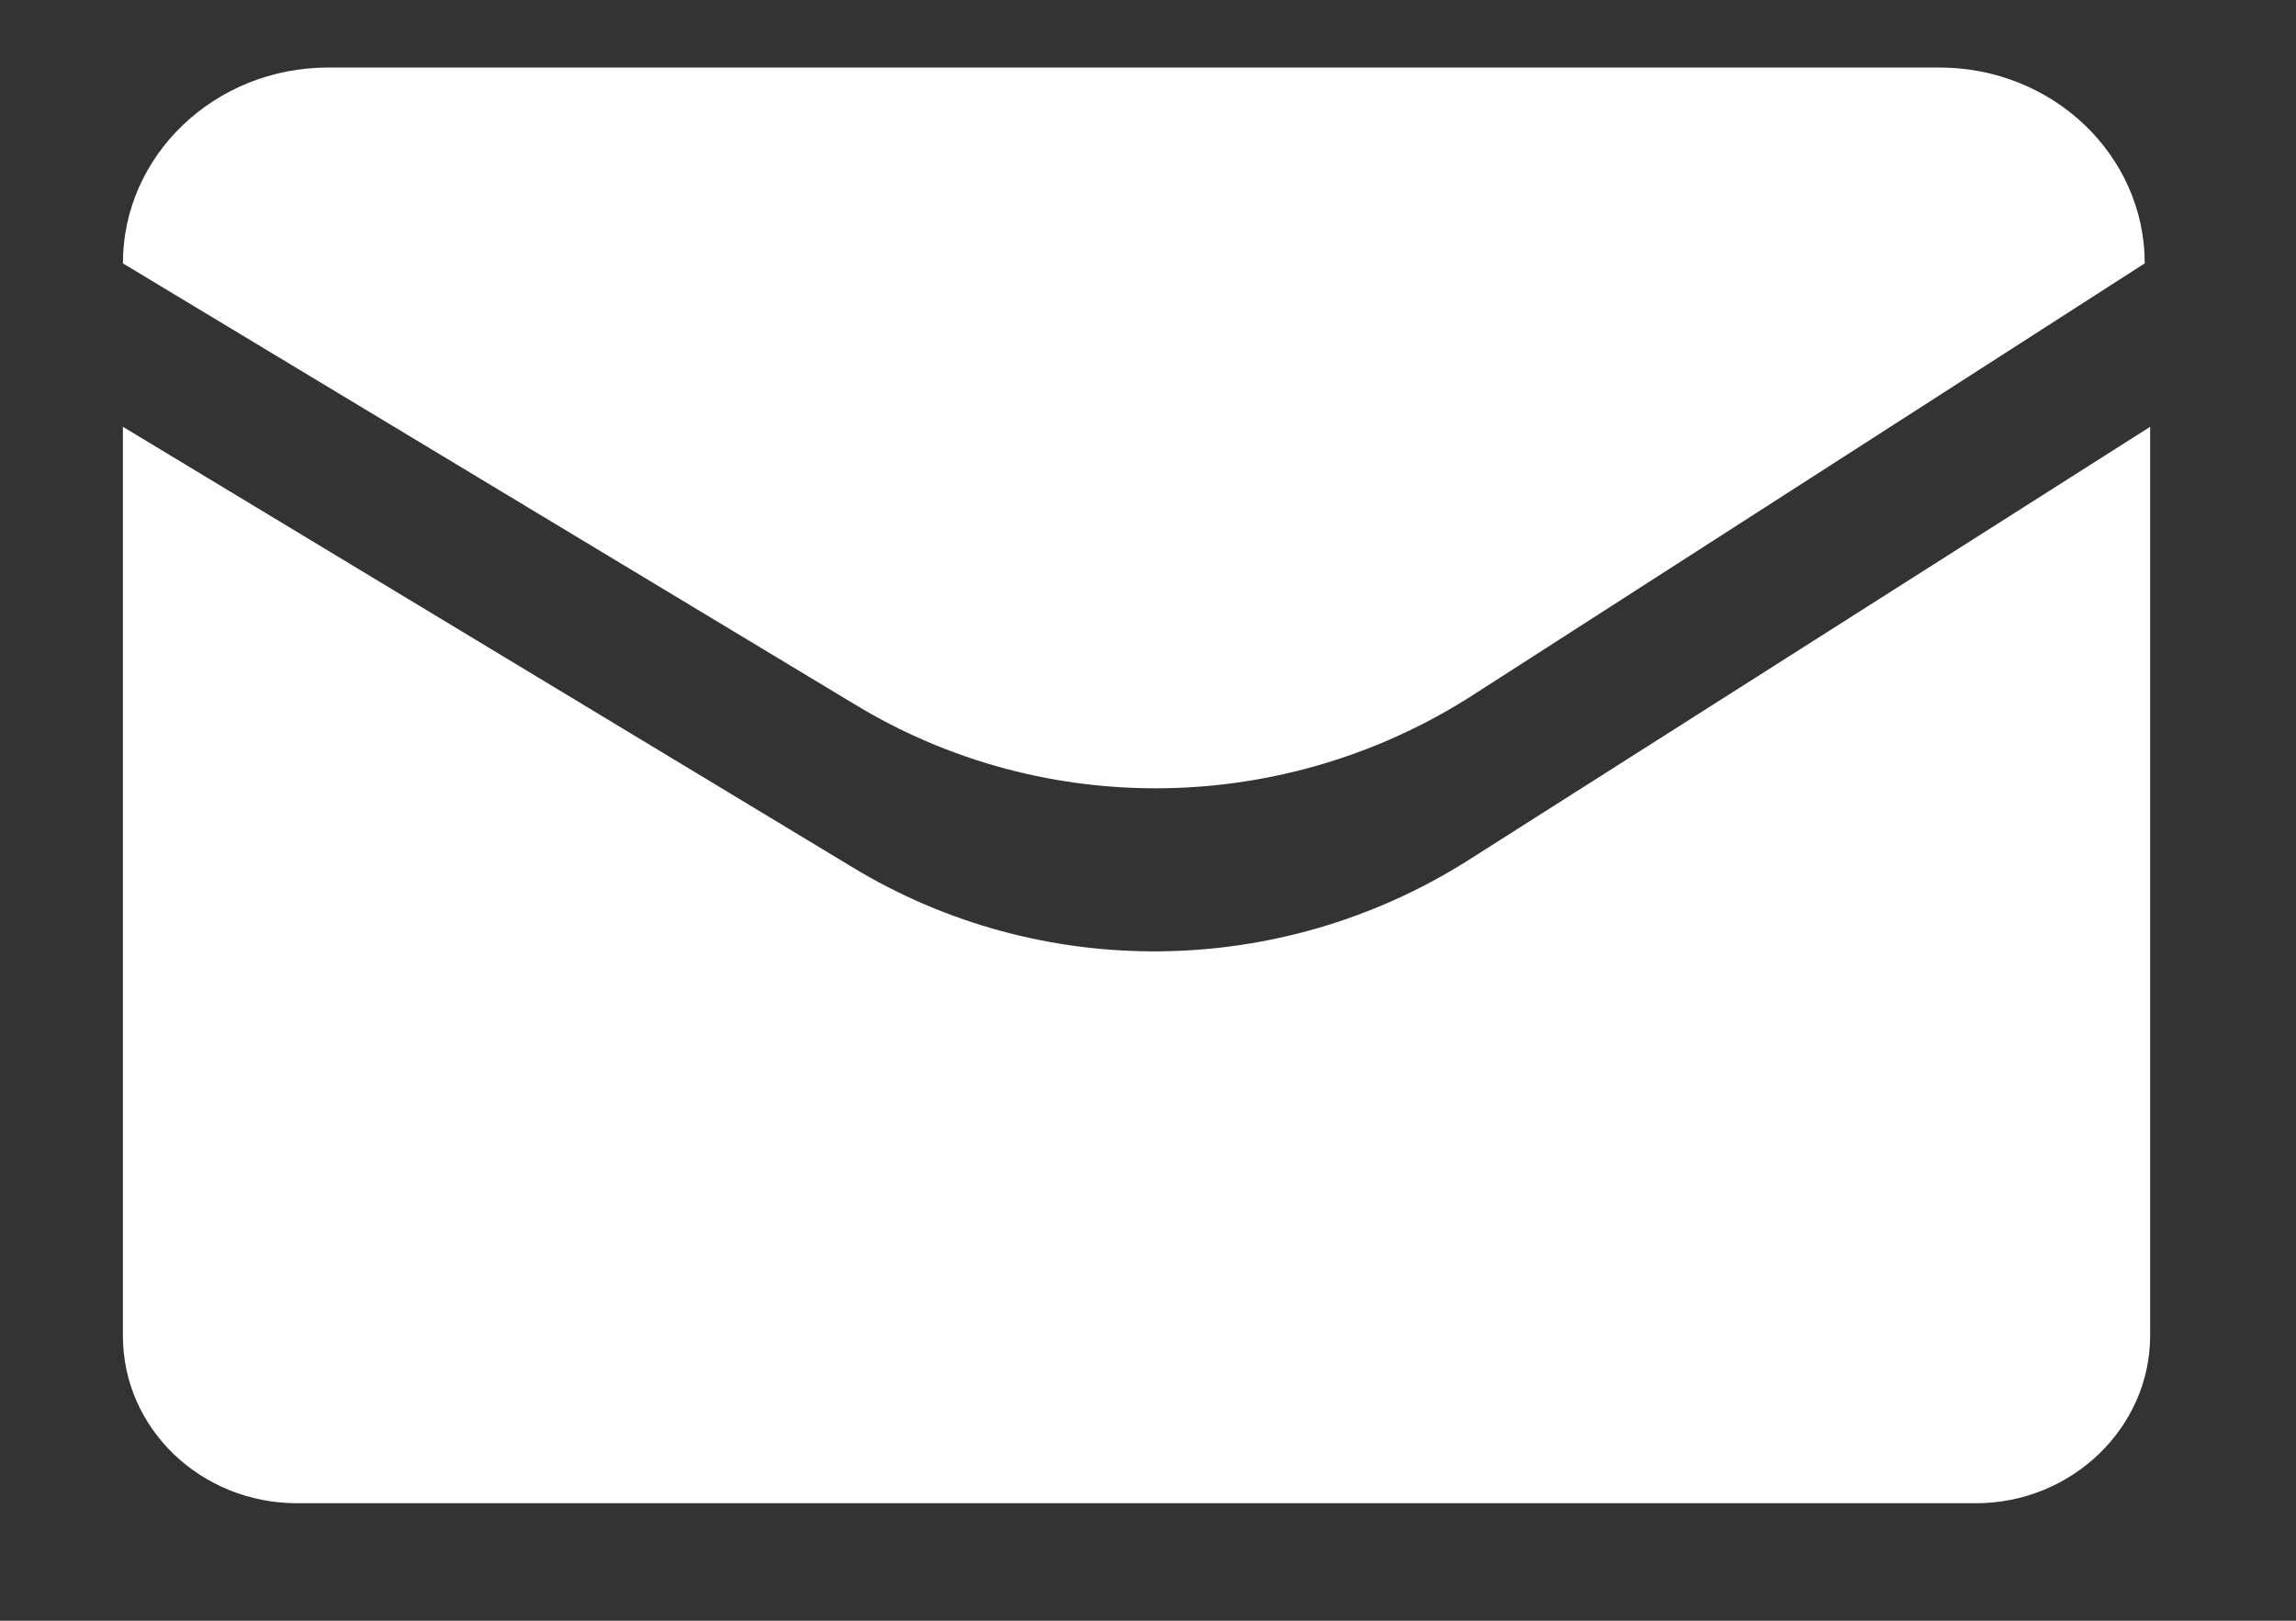
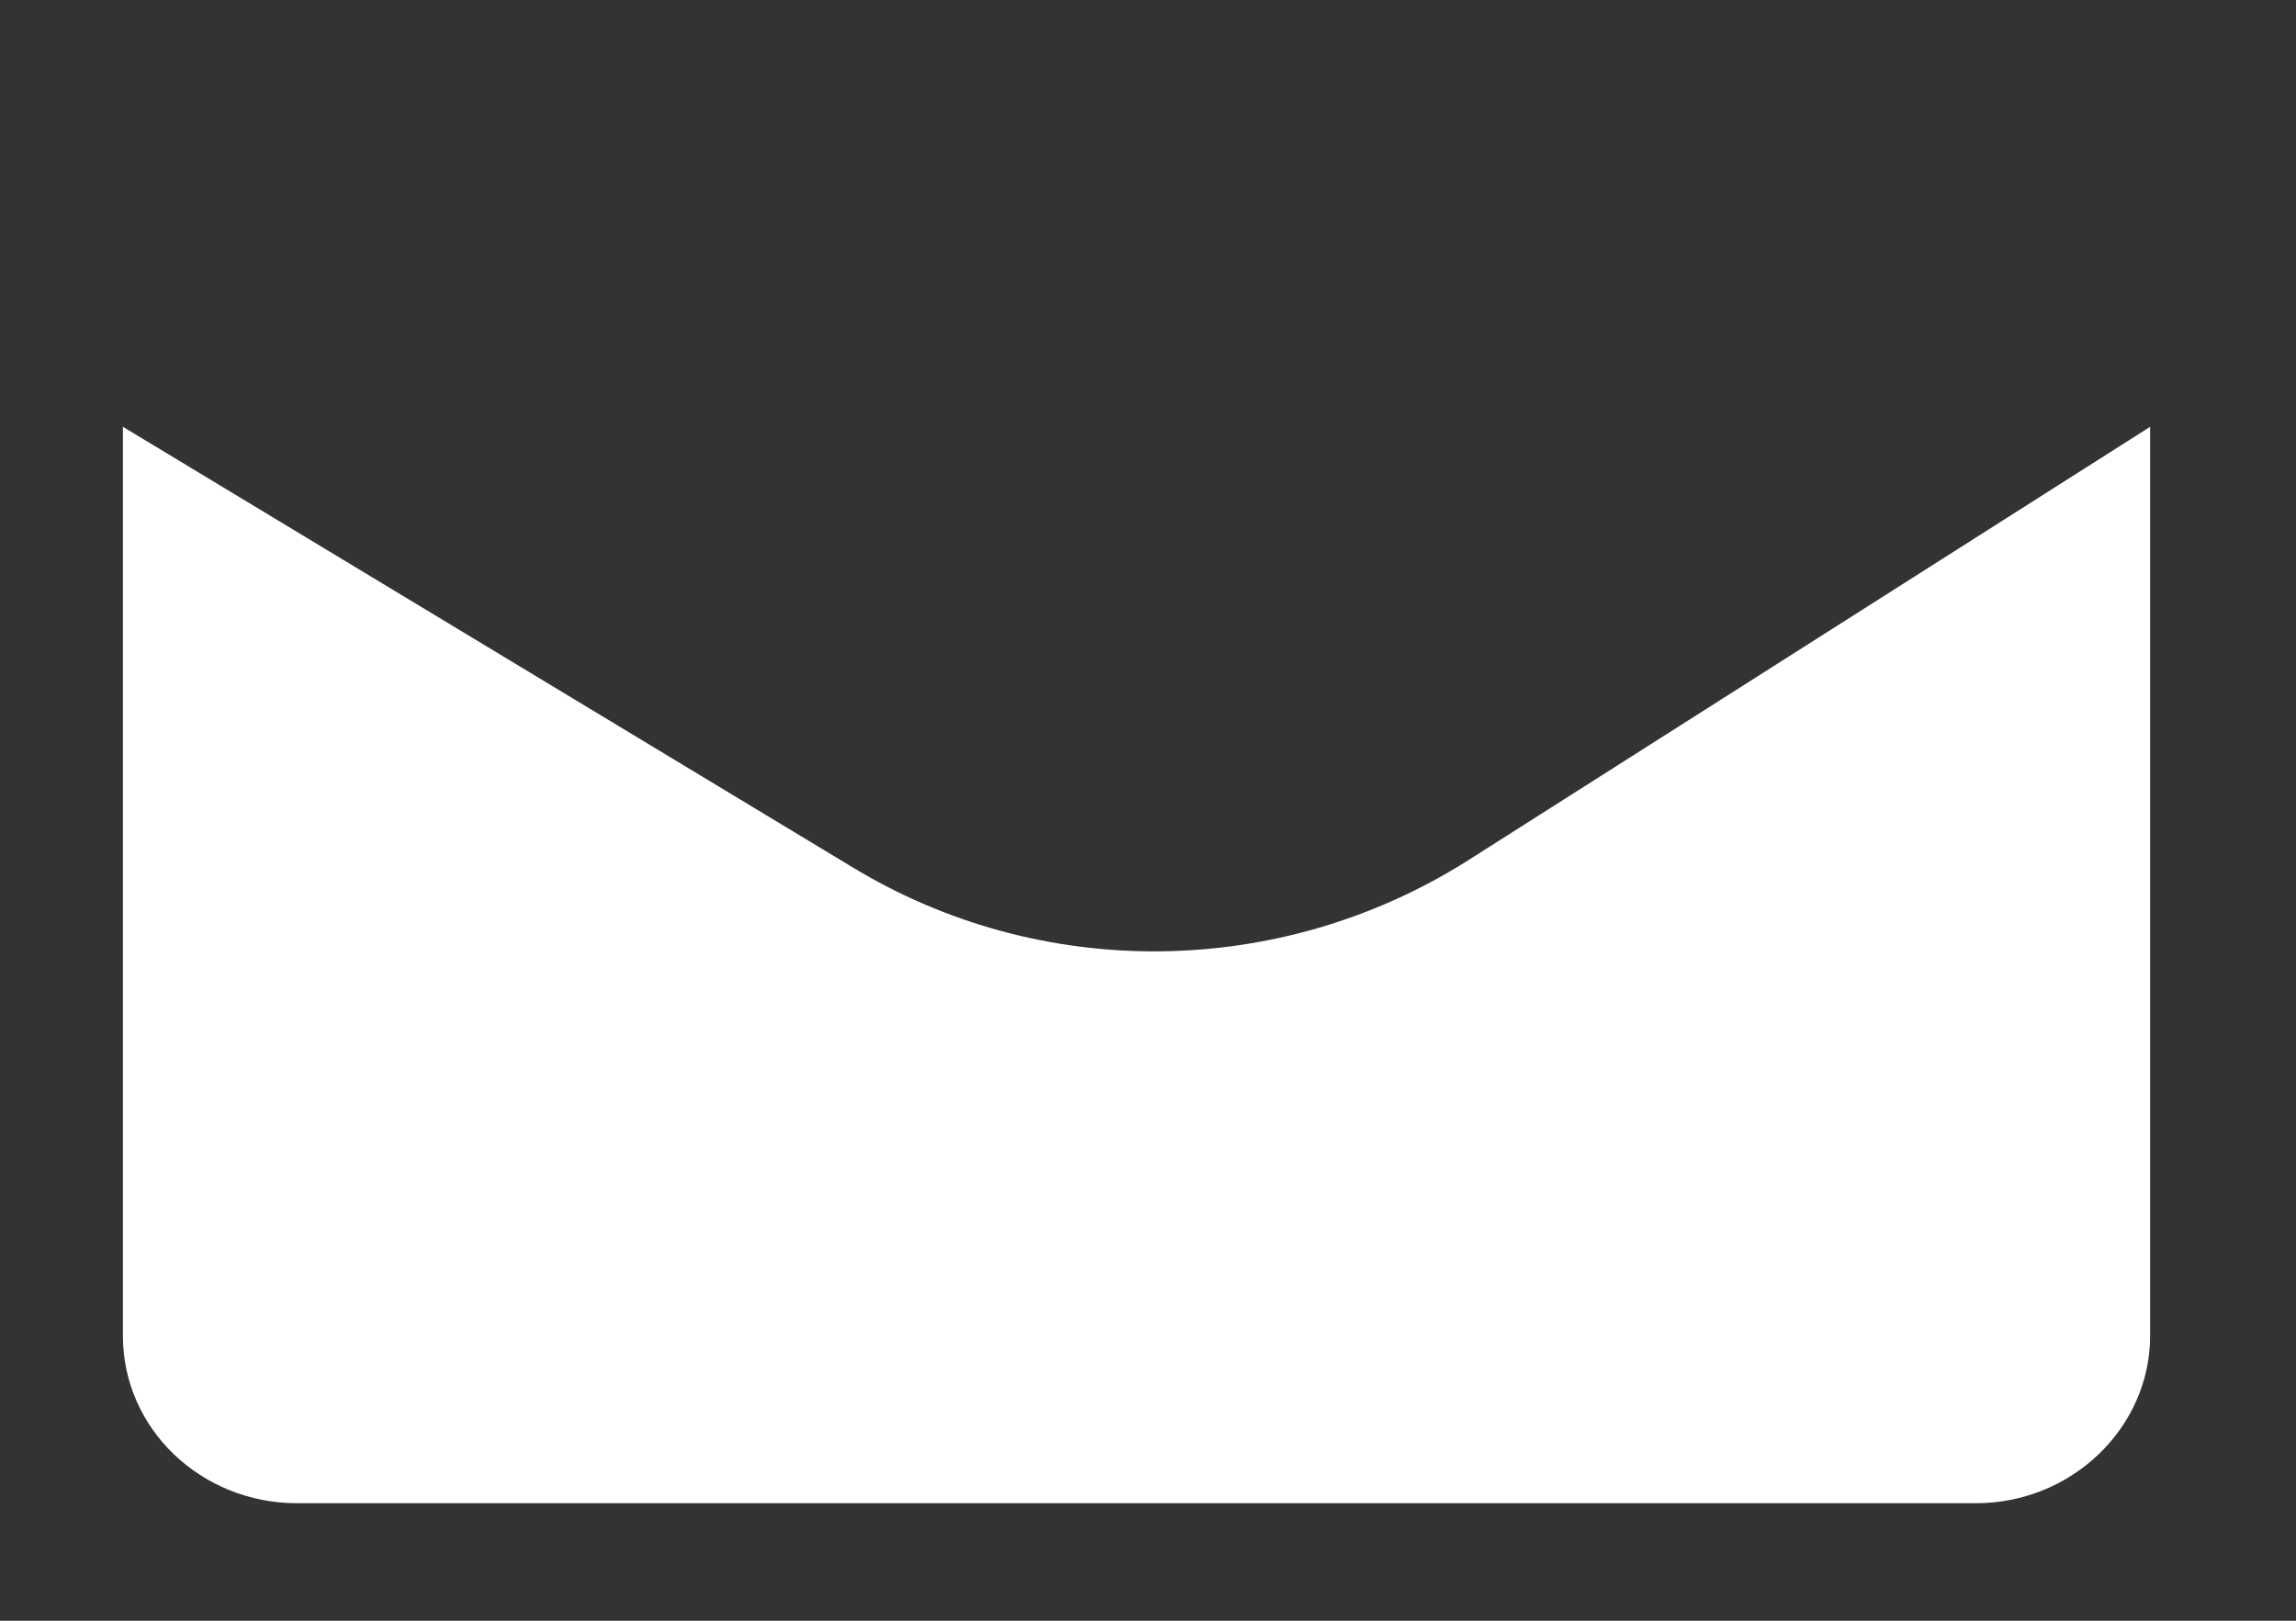
<svg xmlns="http://www.w3.org/2000/svg" width="17" height="12" viewBox="0 0 17 12" fill="none">
  <rect x="0" y="0" width="17" height="12" fill="#333333" stroke="none" />
  <path d="M6.31 6.42L0.91 3.16V9.89C0.91 10.58 1.49 11.13 2.2 11.13H14.63C15.34 11.13 15.92 10.57 15.92 9.89V3.16L10.87 6.37C9.48 7.25 7.71 7.27 6.31 6.42Z" fill="white" />
-   <path d="M10.9 5.15C9.51 6.04 7.73 6.07 6.32 5.21L0.91 1.95C0.91 1.15 1.59 0.5 2.43 0.5H14.36C15.2 0.5 15.88 1.15 15.88 1.95L10.9 5.15Z" fill="white" />
</svg>